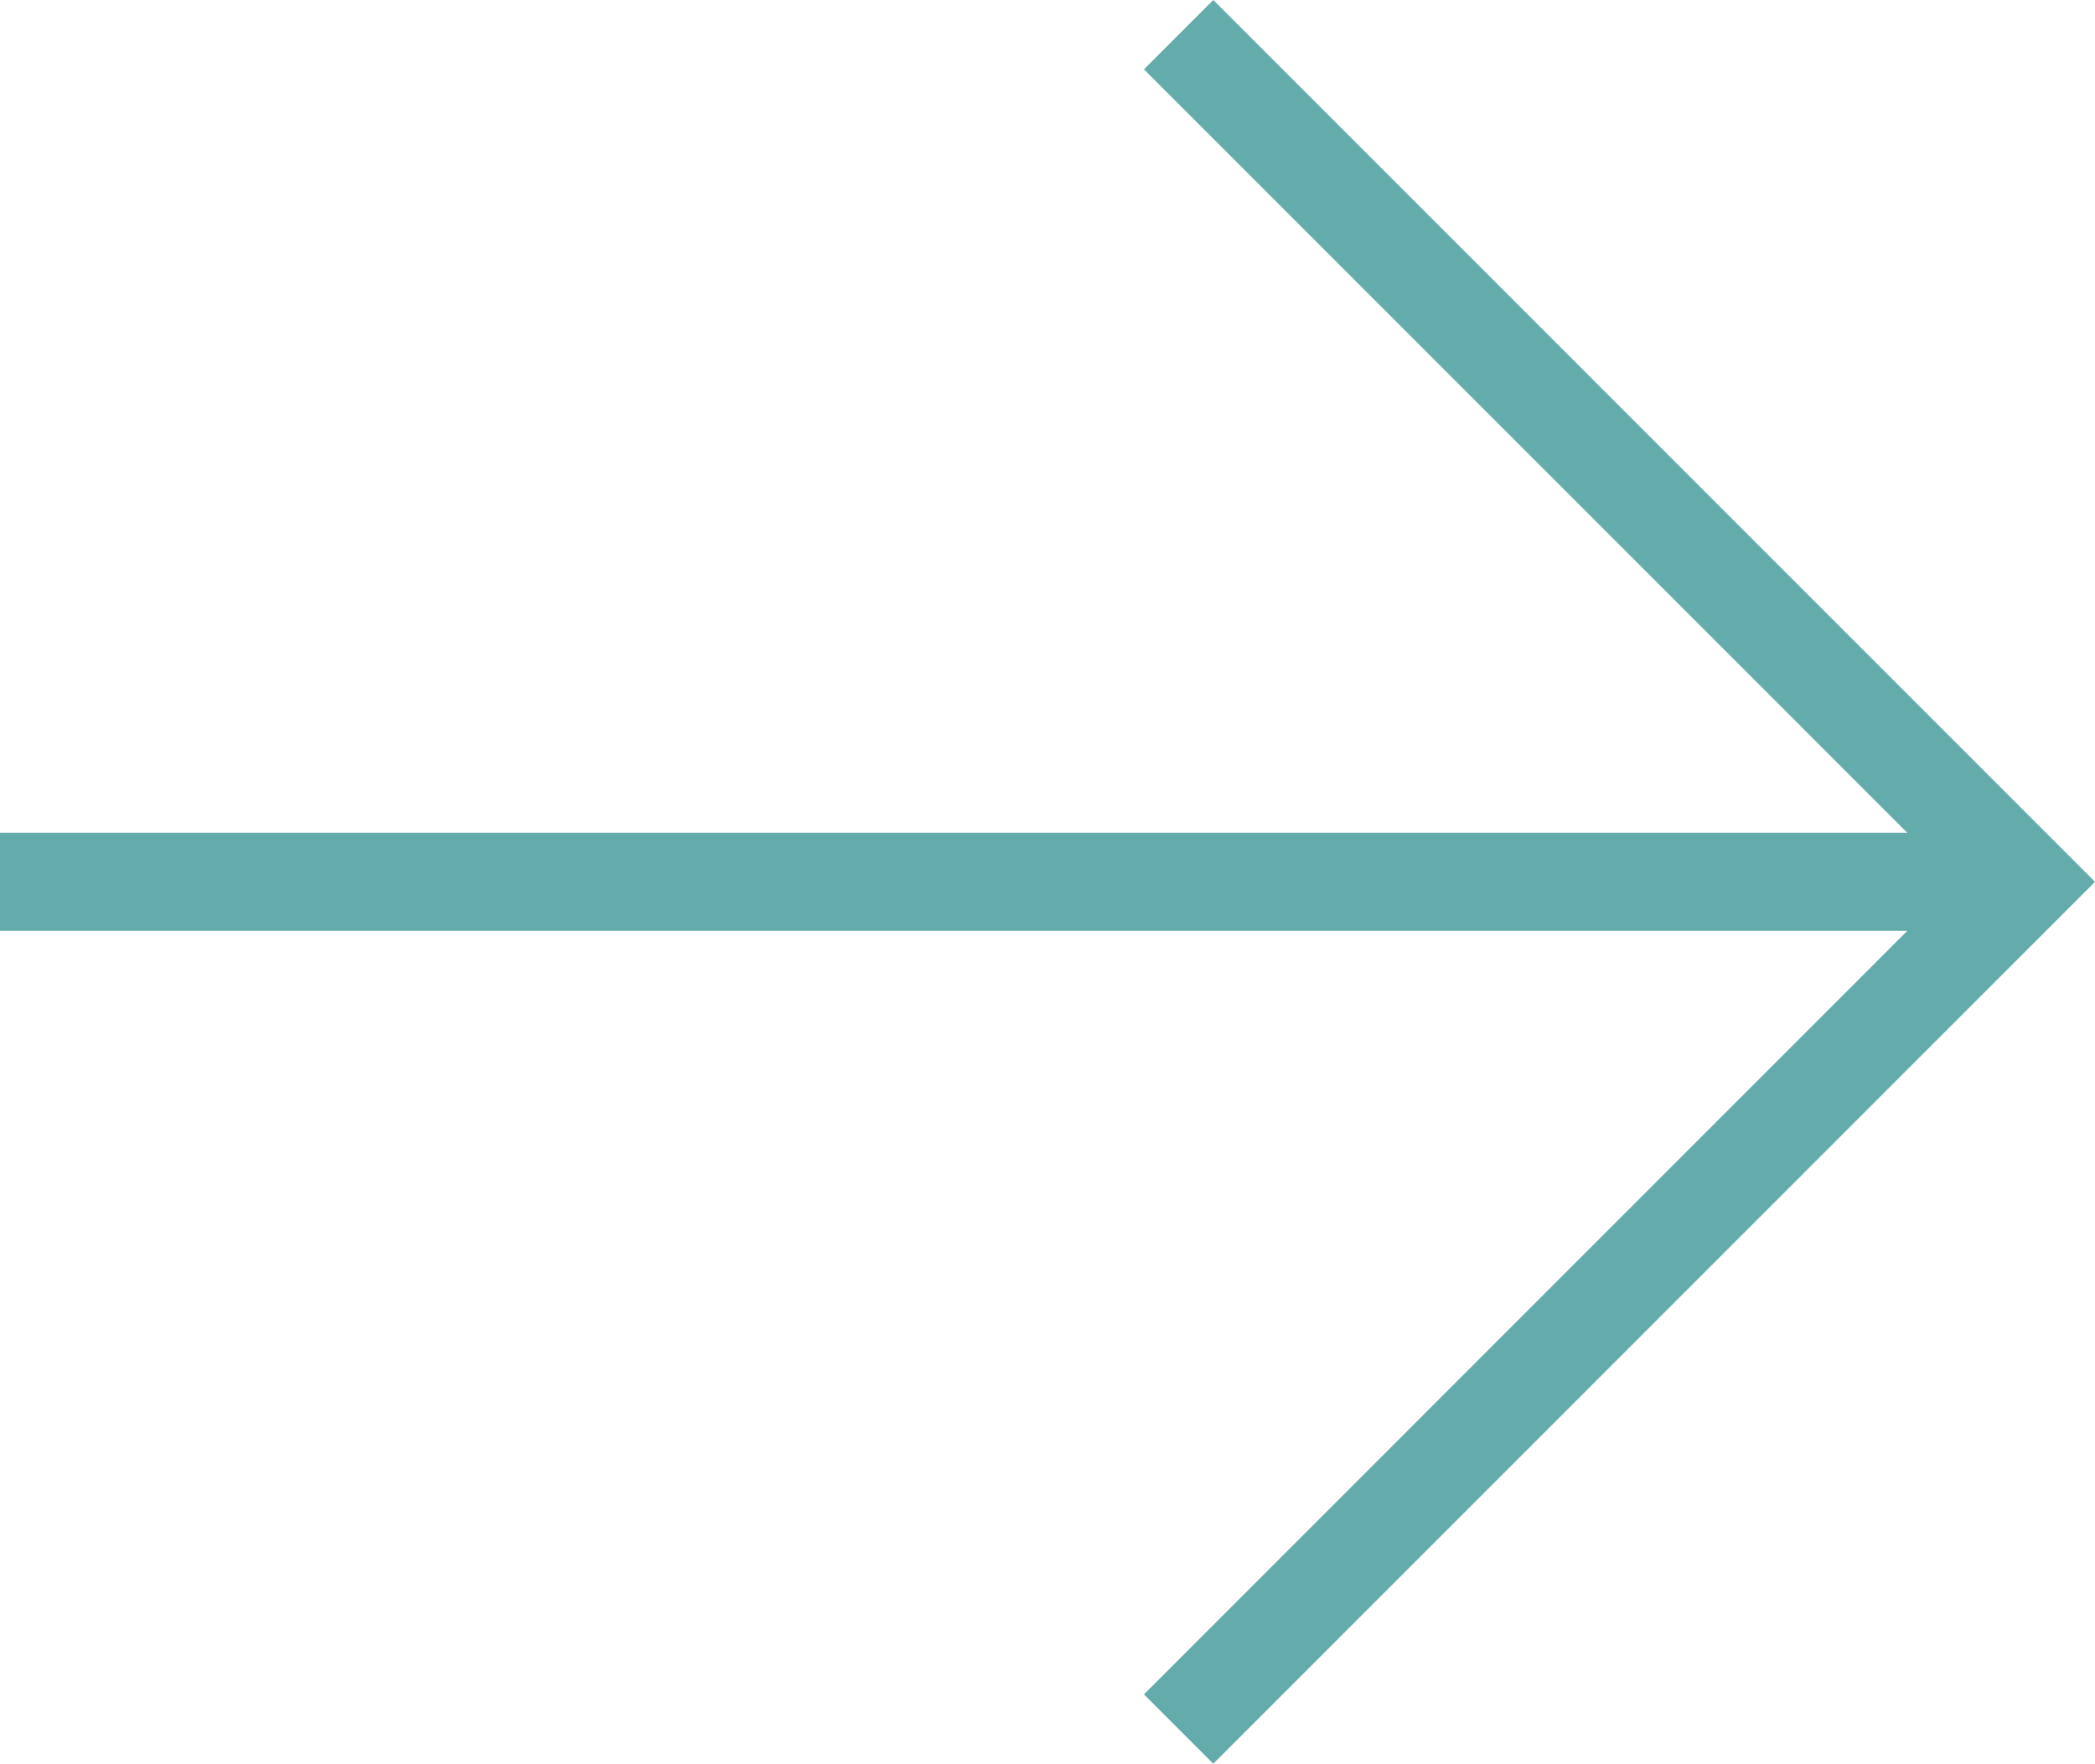
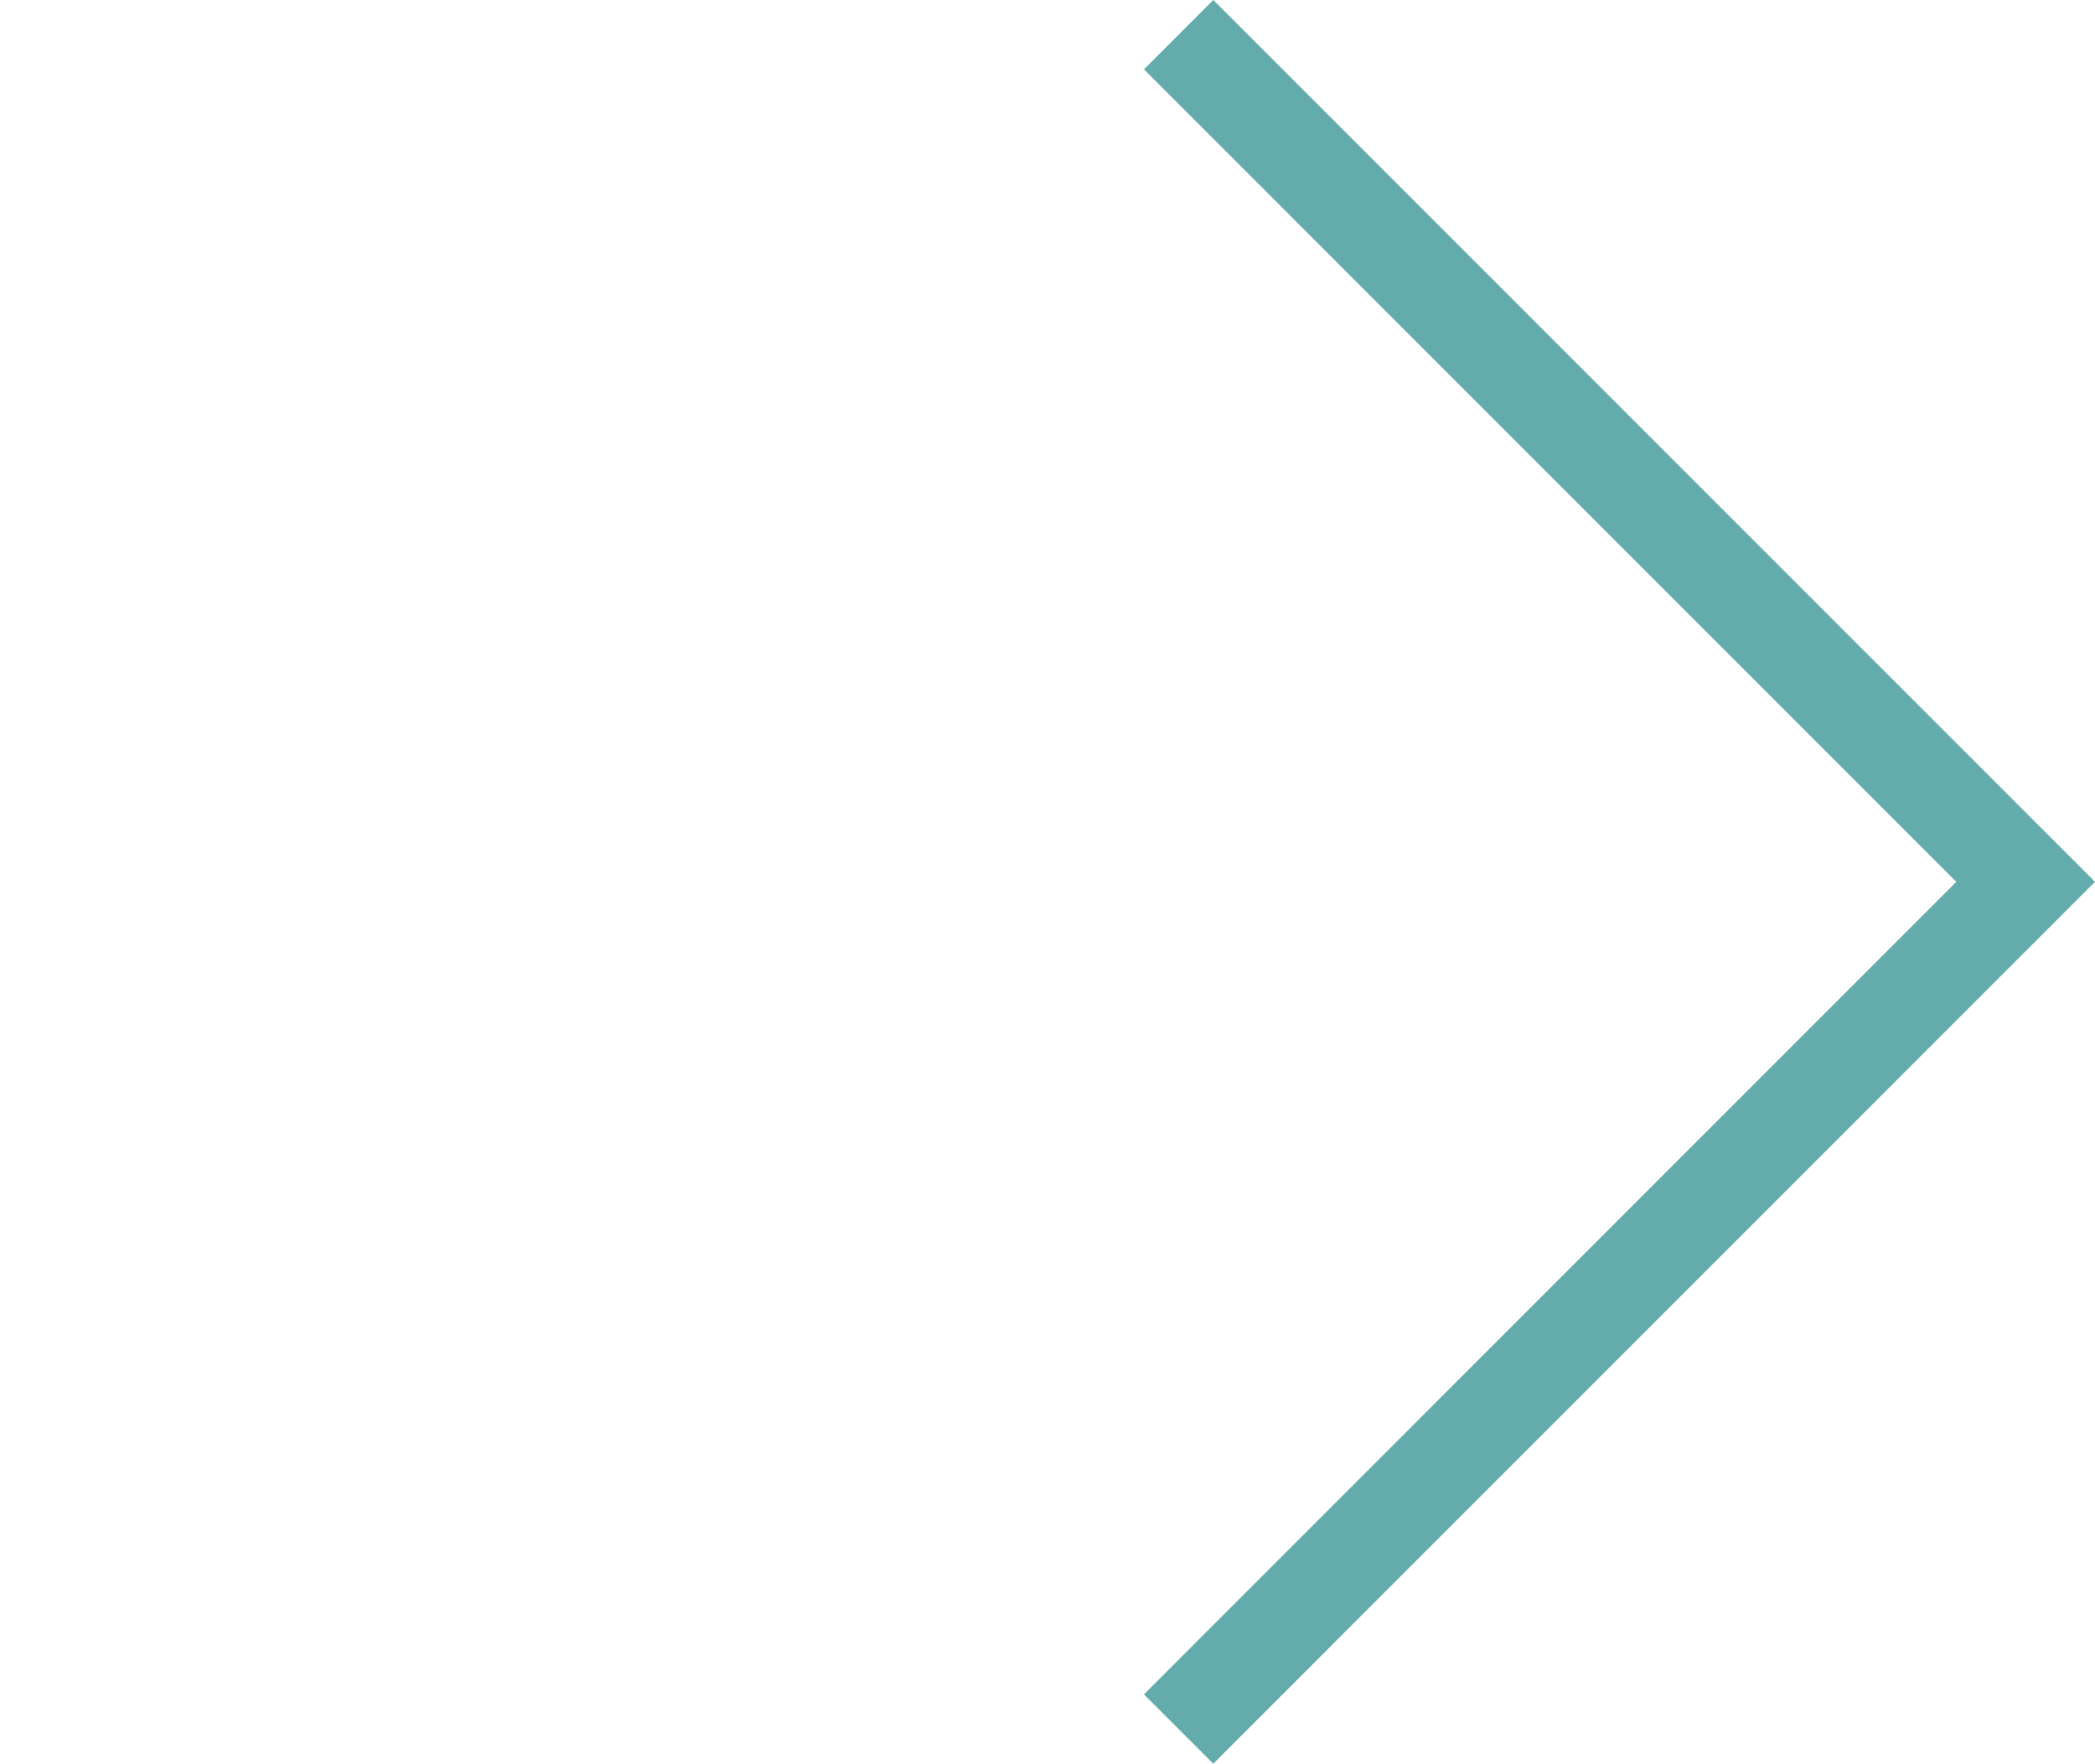
<svg xmlns="http://www.w3.org/2000/svg" version="1.1" x="0px" y="0px" width="21.361px" height="17.983px" viewBox="0 0 21.361 17.983" enable-background="new 0 0 21.361 17.983" xml:space="preserve">
  <polygon fill="#64ACAC" points="12.371,17.983 11.664,17.276 19.947,8.991 11.664,0.707 12.371,0 21.361,8.991   " />
-   <rect y="8.491" fill="#64ACAC" width="20.657" height="1" />
</svg>